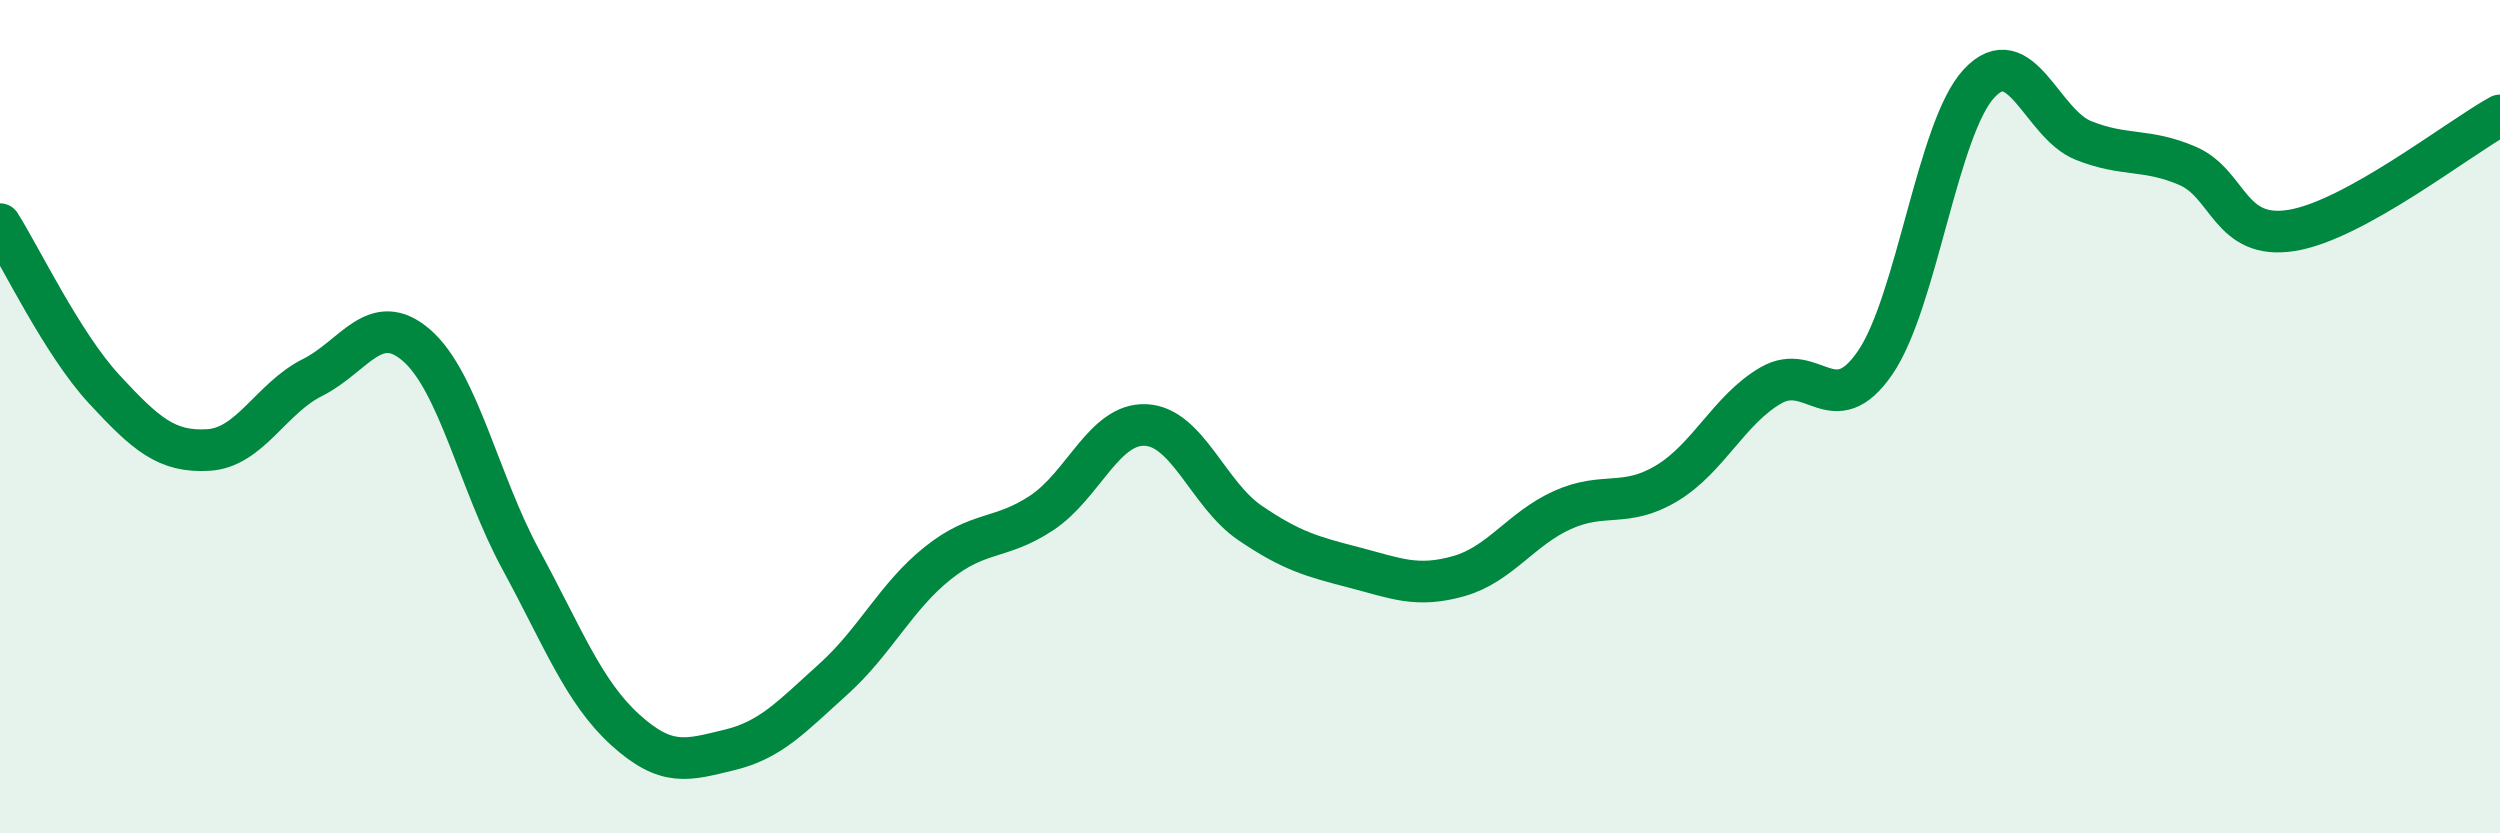
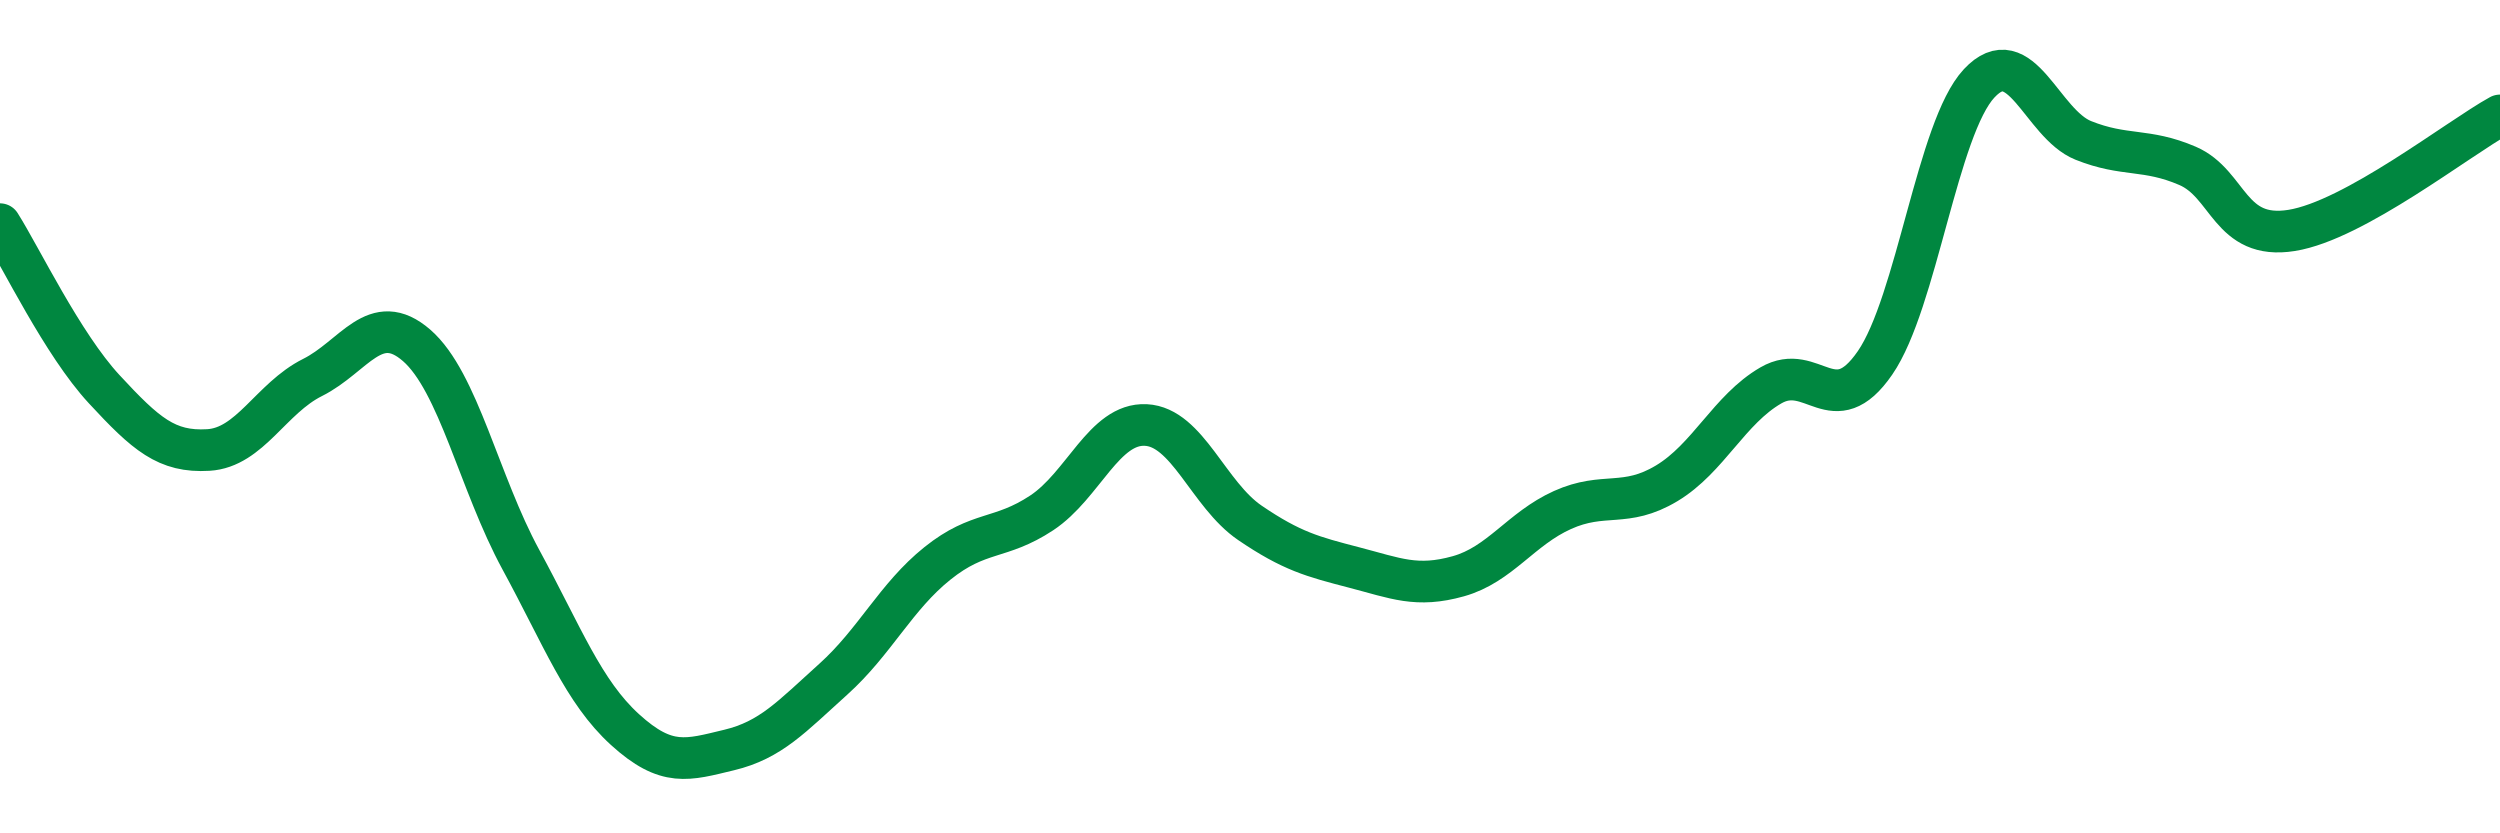
<svg xmlns="http://www.w3.org/2000/svg" width="60" height="20" viewBox="0 0 60 20">
-   <path d="M 0,5.38 C 0.5,6.17 1.5,8.26 2.5,9.34 C 3.5,10.42 4,10.86 5,10.8 C 6,10.74 6.5,9.56 7.5,9.06 C 8.5,8.56 9,7.42 10,8.29 C 11,9.16 11.5,11.59 12.5,13.43 C 13.5,15.27 14,16.6 15,17.51 C 16,18.42 16.5,18.24 17.5,18 C 18.5,17.76 19,17.2 20,16.3 C 21,15.4 21.5,14.32 22.5,13.52 C 23.5,12.72 24,12.97 25,12.31 C 26,11.65 26.5,10.15 27.5,10.2 C 28.5,10.25 29,11.87 30,12.55 C 31,13.23 31.5,13.36 32.5,13.62 C 33.5,13.88 34,14.11 35,13.83 C 36,13.55 36.5,12.69 37.5,12.24 C 38.5,11.79 39,12.2 40,11.6 C 41,11 41.5,9.83 42.5,9.25 C 43.5,8.67 44,10.16 45,8.71 C 46,7.26 46.5,3.07 47.5,2 C 48.5,0.93 49,2.97 50,3.37 C 51,3.77 51.5,3.55 52.5,3.98 C 53.5,4.41 53.5,5.77 55,5.53 C 56.5,5.29 59,3.32 60,2.77L60 20L0 20Z" fill="#008740" opacity="0.1" stroke-linecap="round" stroke-linejoin="round" />
  <path d="M 0,5.38 C 0.5,6.17 1.5,8.26 2.5,9.34 C 3.5,10.42 4,10.86 5,10.8 C 6,10.74 6.5,9.56 7.5,9.06 C 8.5,8.56 9,7.42 10,8.29 C 11,9.16 11.5,11.59 12.5,13.43 C 13.5,15.27 14,16.6 15,17.51 C 16,18.42 16.5,18.24 17.5,18 C 18.5,17.76 19,17.2 20,16.3 C 21,15.4 21.5,14.32 22.5,13.52 C 23.5,12.72 24,12.97 25,12.31 C 26,11.65 26.5,10.15 27.5,10.2 C 28.5,10.25 29,11.87 30,12.55 C 31,13.23 31.5,13.36 32.5,13.62 C 33.5,13.88 34,14.11 35,13.83 C 36,13.55 36.5,12.69 37.5,12.24 C 38.5,11.79 39,12.2 40,11.6 C 41,11 41.5,9.83 42.5,9.25 C 43.5,8.67 44,10.16 45,8.71 C 46,7.26 46.5,3.07 47.5,2 C 48.5,0.93 49,2.97 50,3.37 C 51,3.77 51.5,3.55 52.5,3.98 C 53.5,4.41 53.5,5.77 55,5.53 C 56.5,5.29 59,3.32 60,2.77" stroke="#008740" stroke-width="1" fill="none" stroke-linecap="round" stroke-linejoin="round" />
</svg>